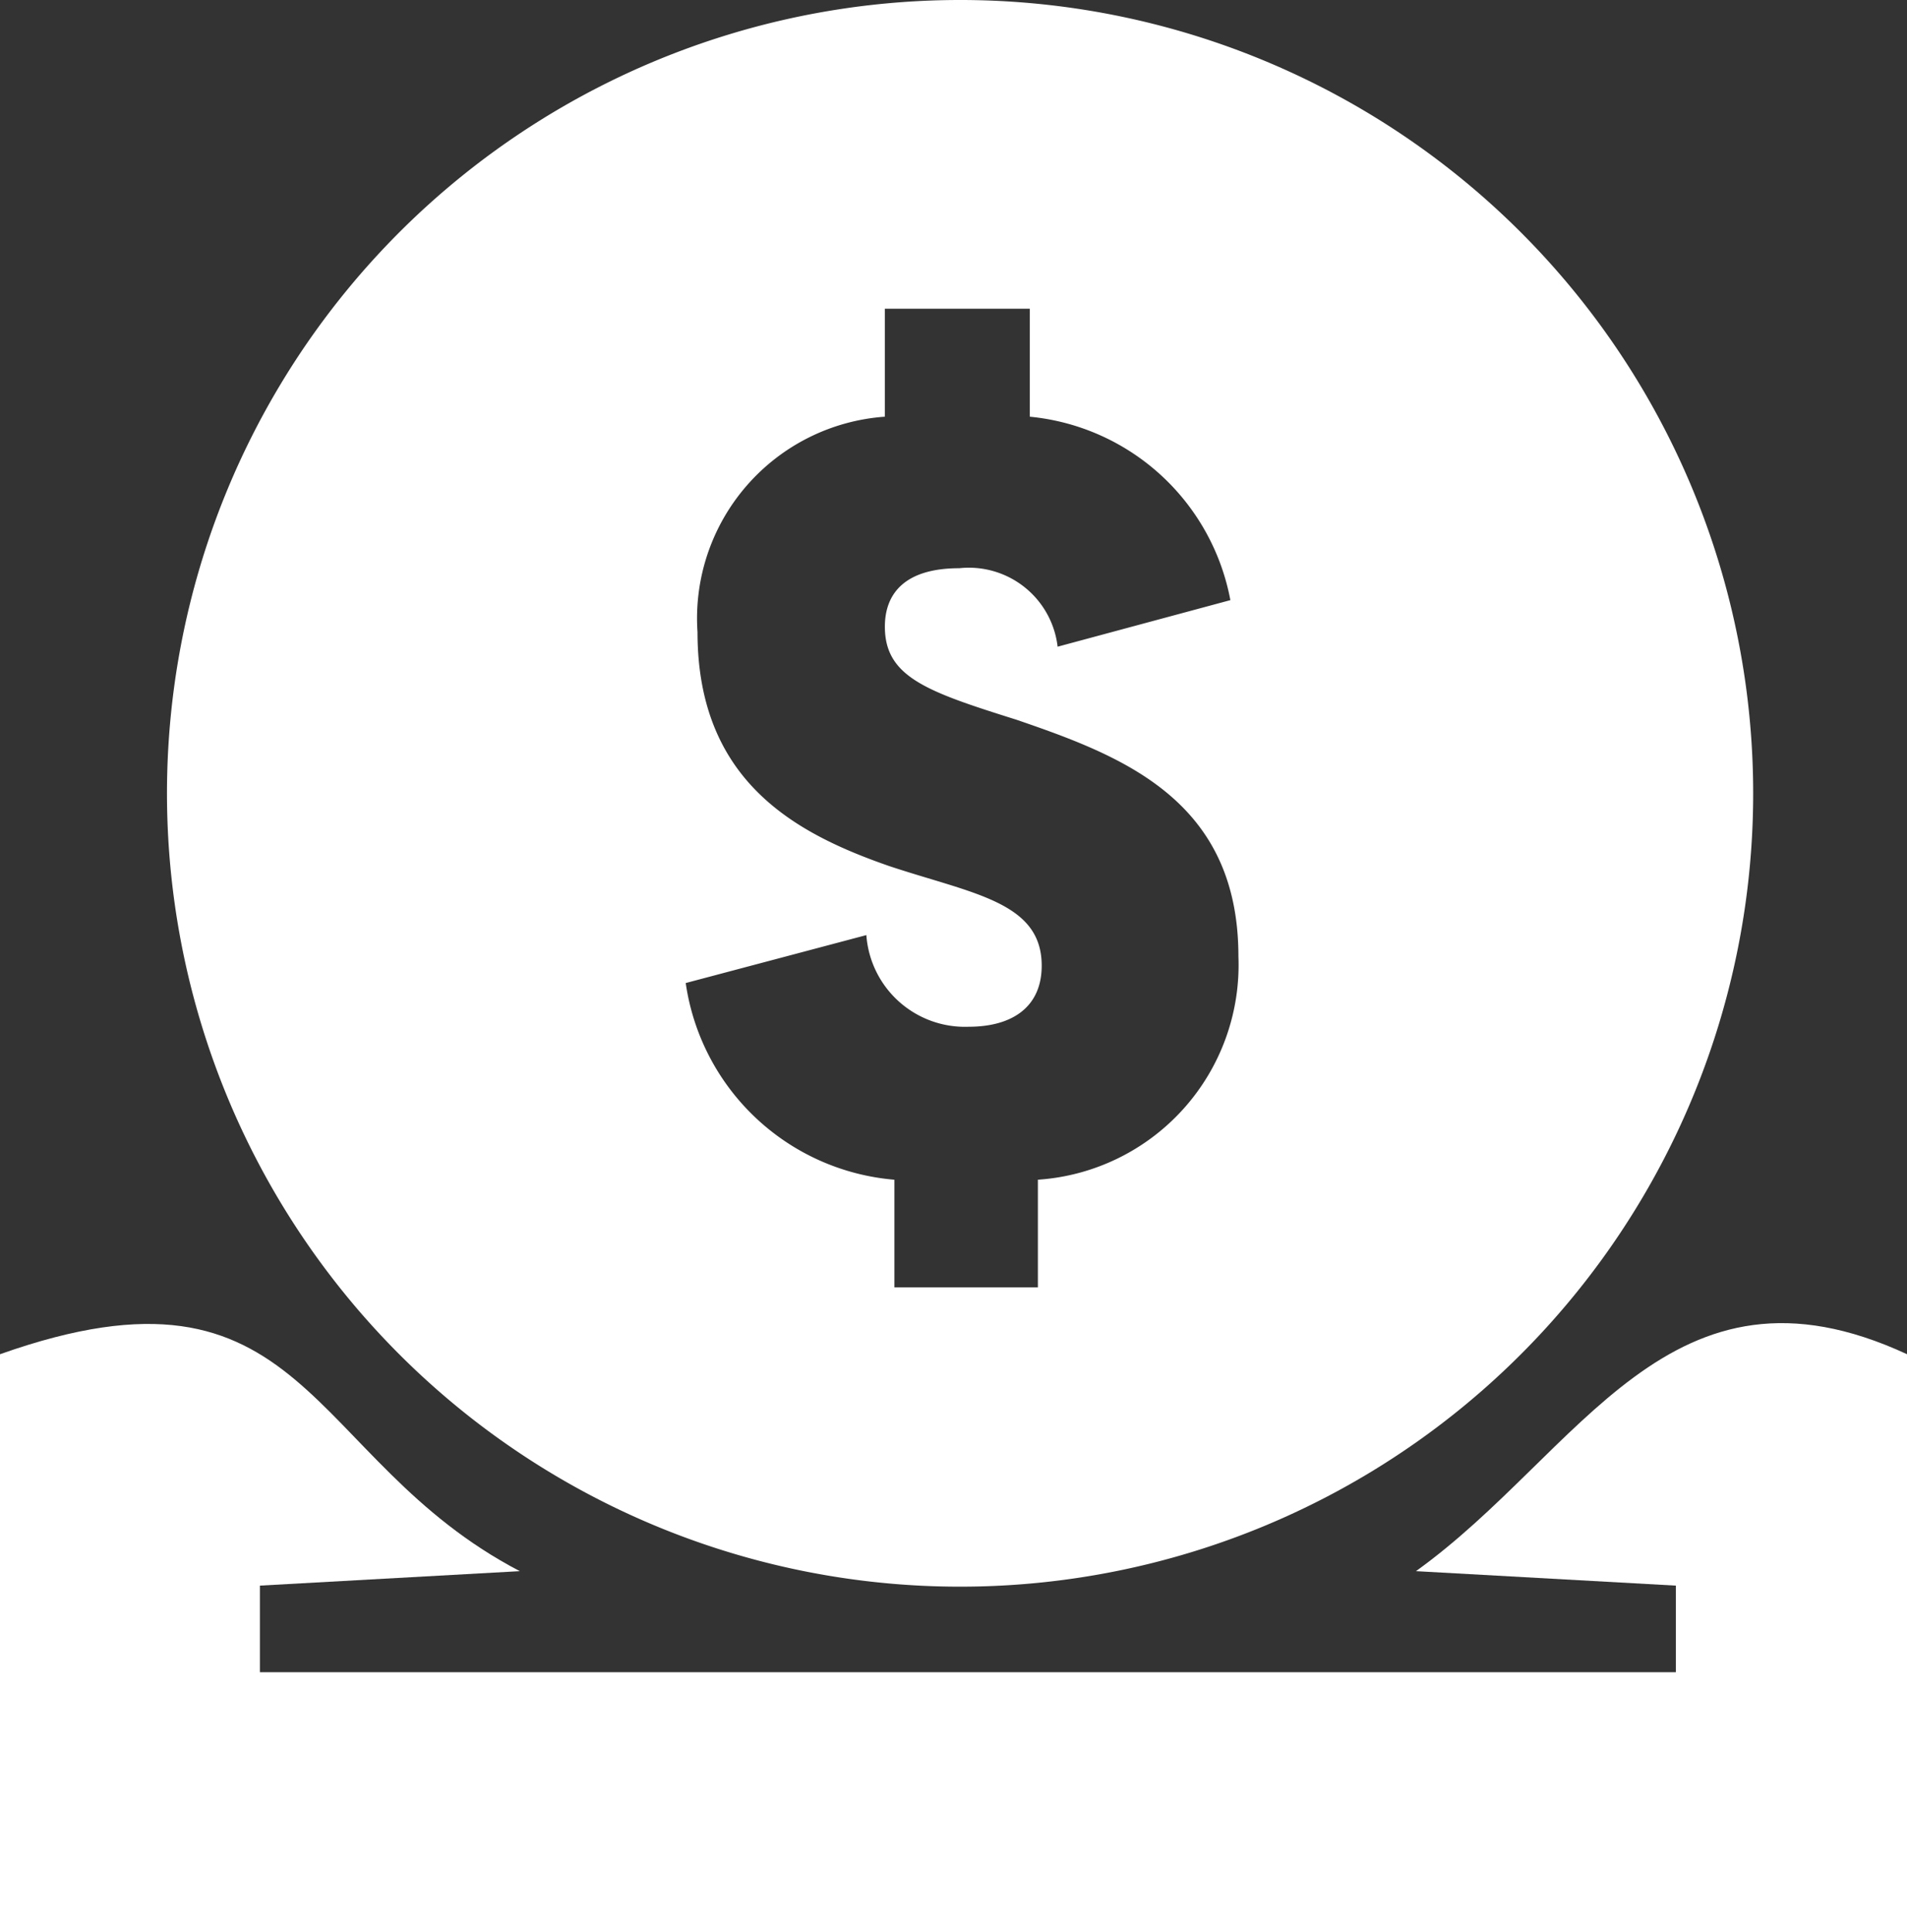
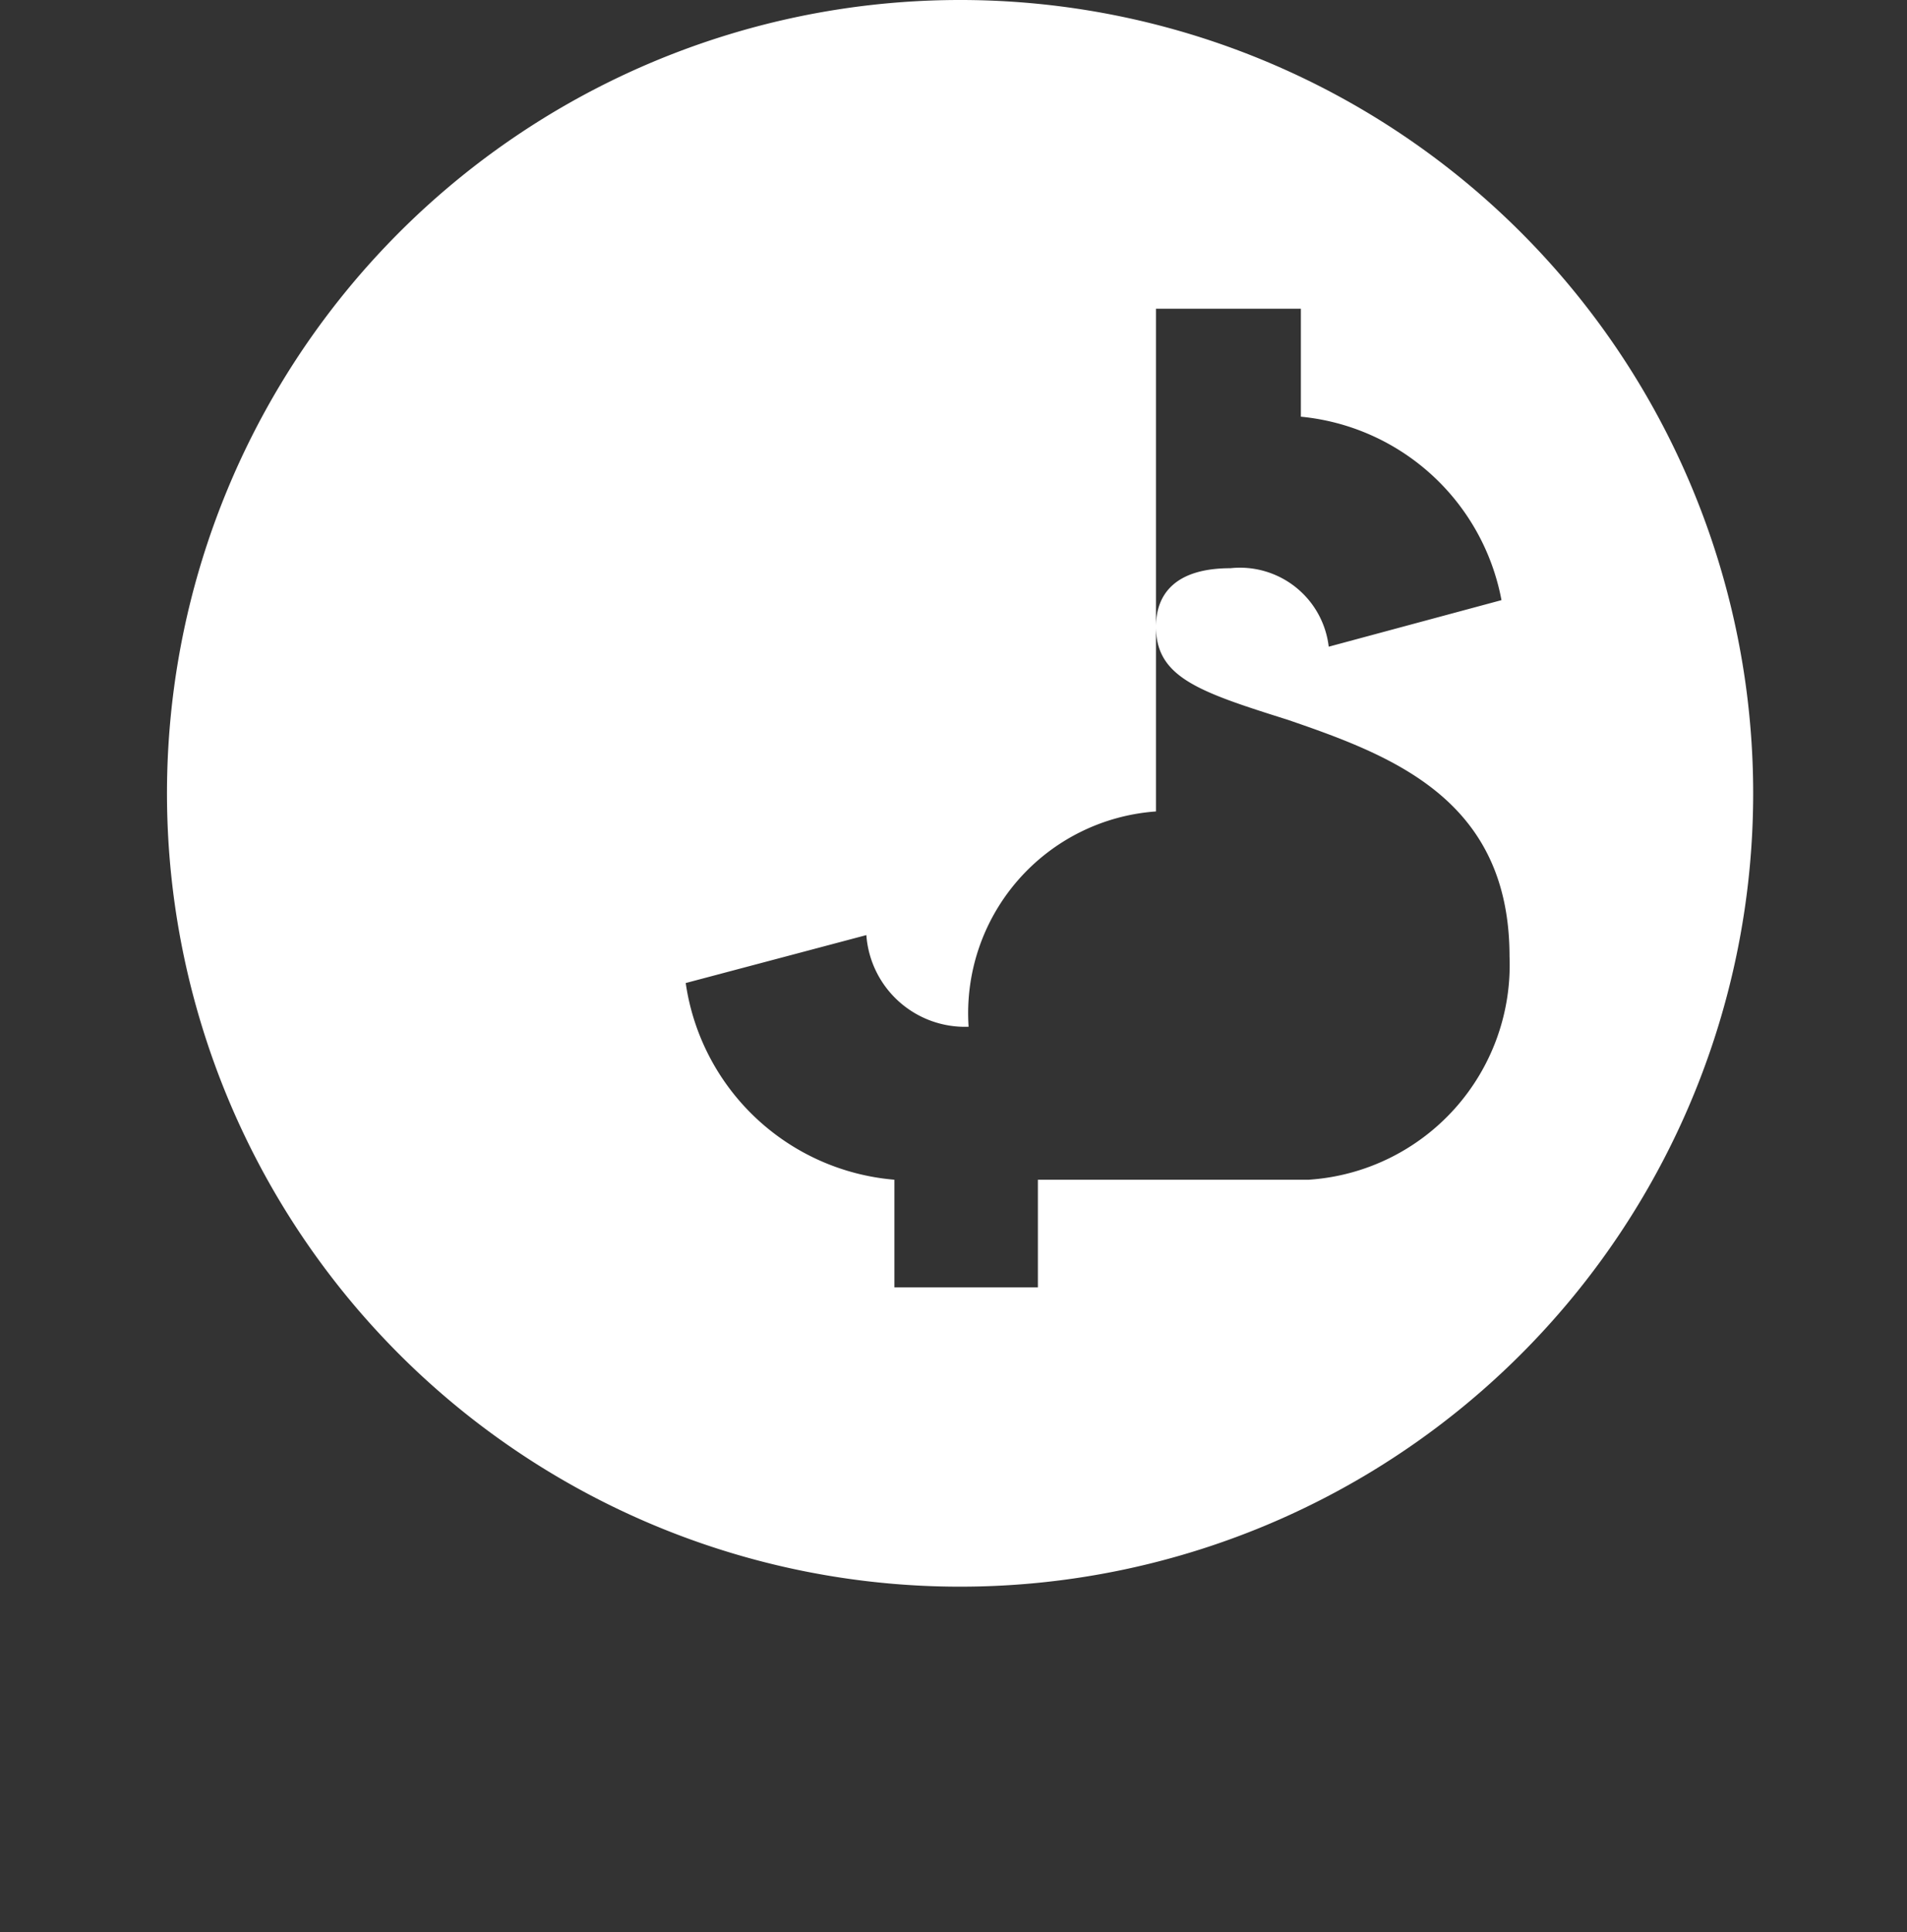
<svg xmlns="http://www.w3.org/2000/svg" width="23.48" height="23.783" viewBox="0 0 23.48 23.783">
  <rect x="0" y="0" width="23.48" height="23.783" fill="#333333" stroke="none" />
-   <path data-name="Tracé 17548" d="M0 23.271c3.8-1.347 3.746 1.285 6.4 2.67l-3.2.178v1.066h17.434v-1.066l-3.2-.178c2.031-1.457 3.12-4.026 6.047-2.67v7.115H0z" transform="translate(0 -6.602)" style="fill:#fff" />
-   <path data-name="Tracé 17549" d="M12.653 0a9.765 9.765 0 1 0 9.766 9.765A9.765 9.765 0 0 0 12.653 0m.959 14.521v1.325h-1.767v-1.325A2.835 2.835 0 0 1 9.276 12.1l2.224-.59a1.217 1.217 0 0 0 1.259 1.128c.54 0 .9-.245.9-.752 0-.786-.851-.884-1.881-1.227-1.129-.393-2.357-1.03-2.357-2.88a2.489 2.489 0 0 1 2.307-2.65V3.8h1.784v1.329a2.785 2.785 0 0 1 2.47 2.258l-2.127.573a1.1 1.1 0 0 0-1.21-.966c-.671 0-.917.311-.917.72 0 .622.524.8 1.62 1.145 1.292.443 2.733.982 2.733 2.913a2.649 2.649 0 0 1-2.471 2.749" transform="translate(-.833)" style="fill:#fff" />
+   <path data-name="Tracé 17549" d="M12.653 0a9.765 9.765 0 1 0 9.766 9.765A9.765 9.765 0 0 0 12.653 0m.959 14.521v1.325h-1.767v-1.325A2.835 2.835 0 0 1 9.276 12.1l2.224-.59a1.217 1.217 0 0 0 1.259 1.128a2.489 2.489 0 0 1 2.307-2.65V3.8h1.784v1.329a2.785 2.785 0 0 1 2.47 2.258l-2.127.573a1.1 1.1 0 0 0-1.21-.966c-.671 0-.917.311-.917.72 0 .622.524.8 1.62 1.145 1.292.443 2.733.982 2.733 2.913a2.649 2.649 0 0 1-2.471 2.749" transform="translate(-.833)" style="fill:#fff" />
</svg>